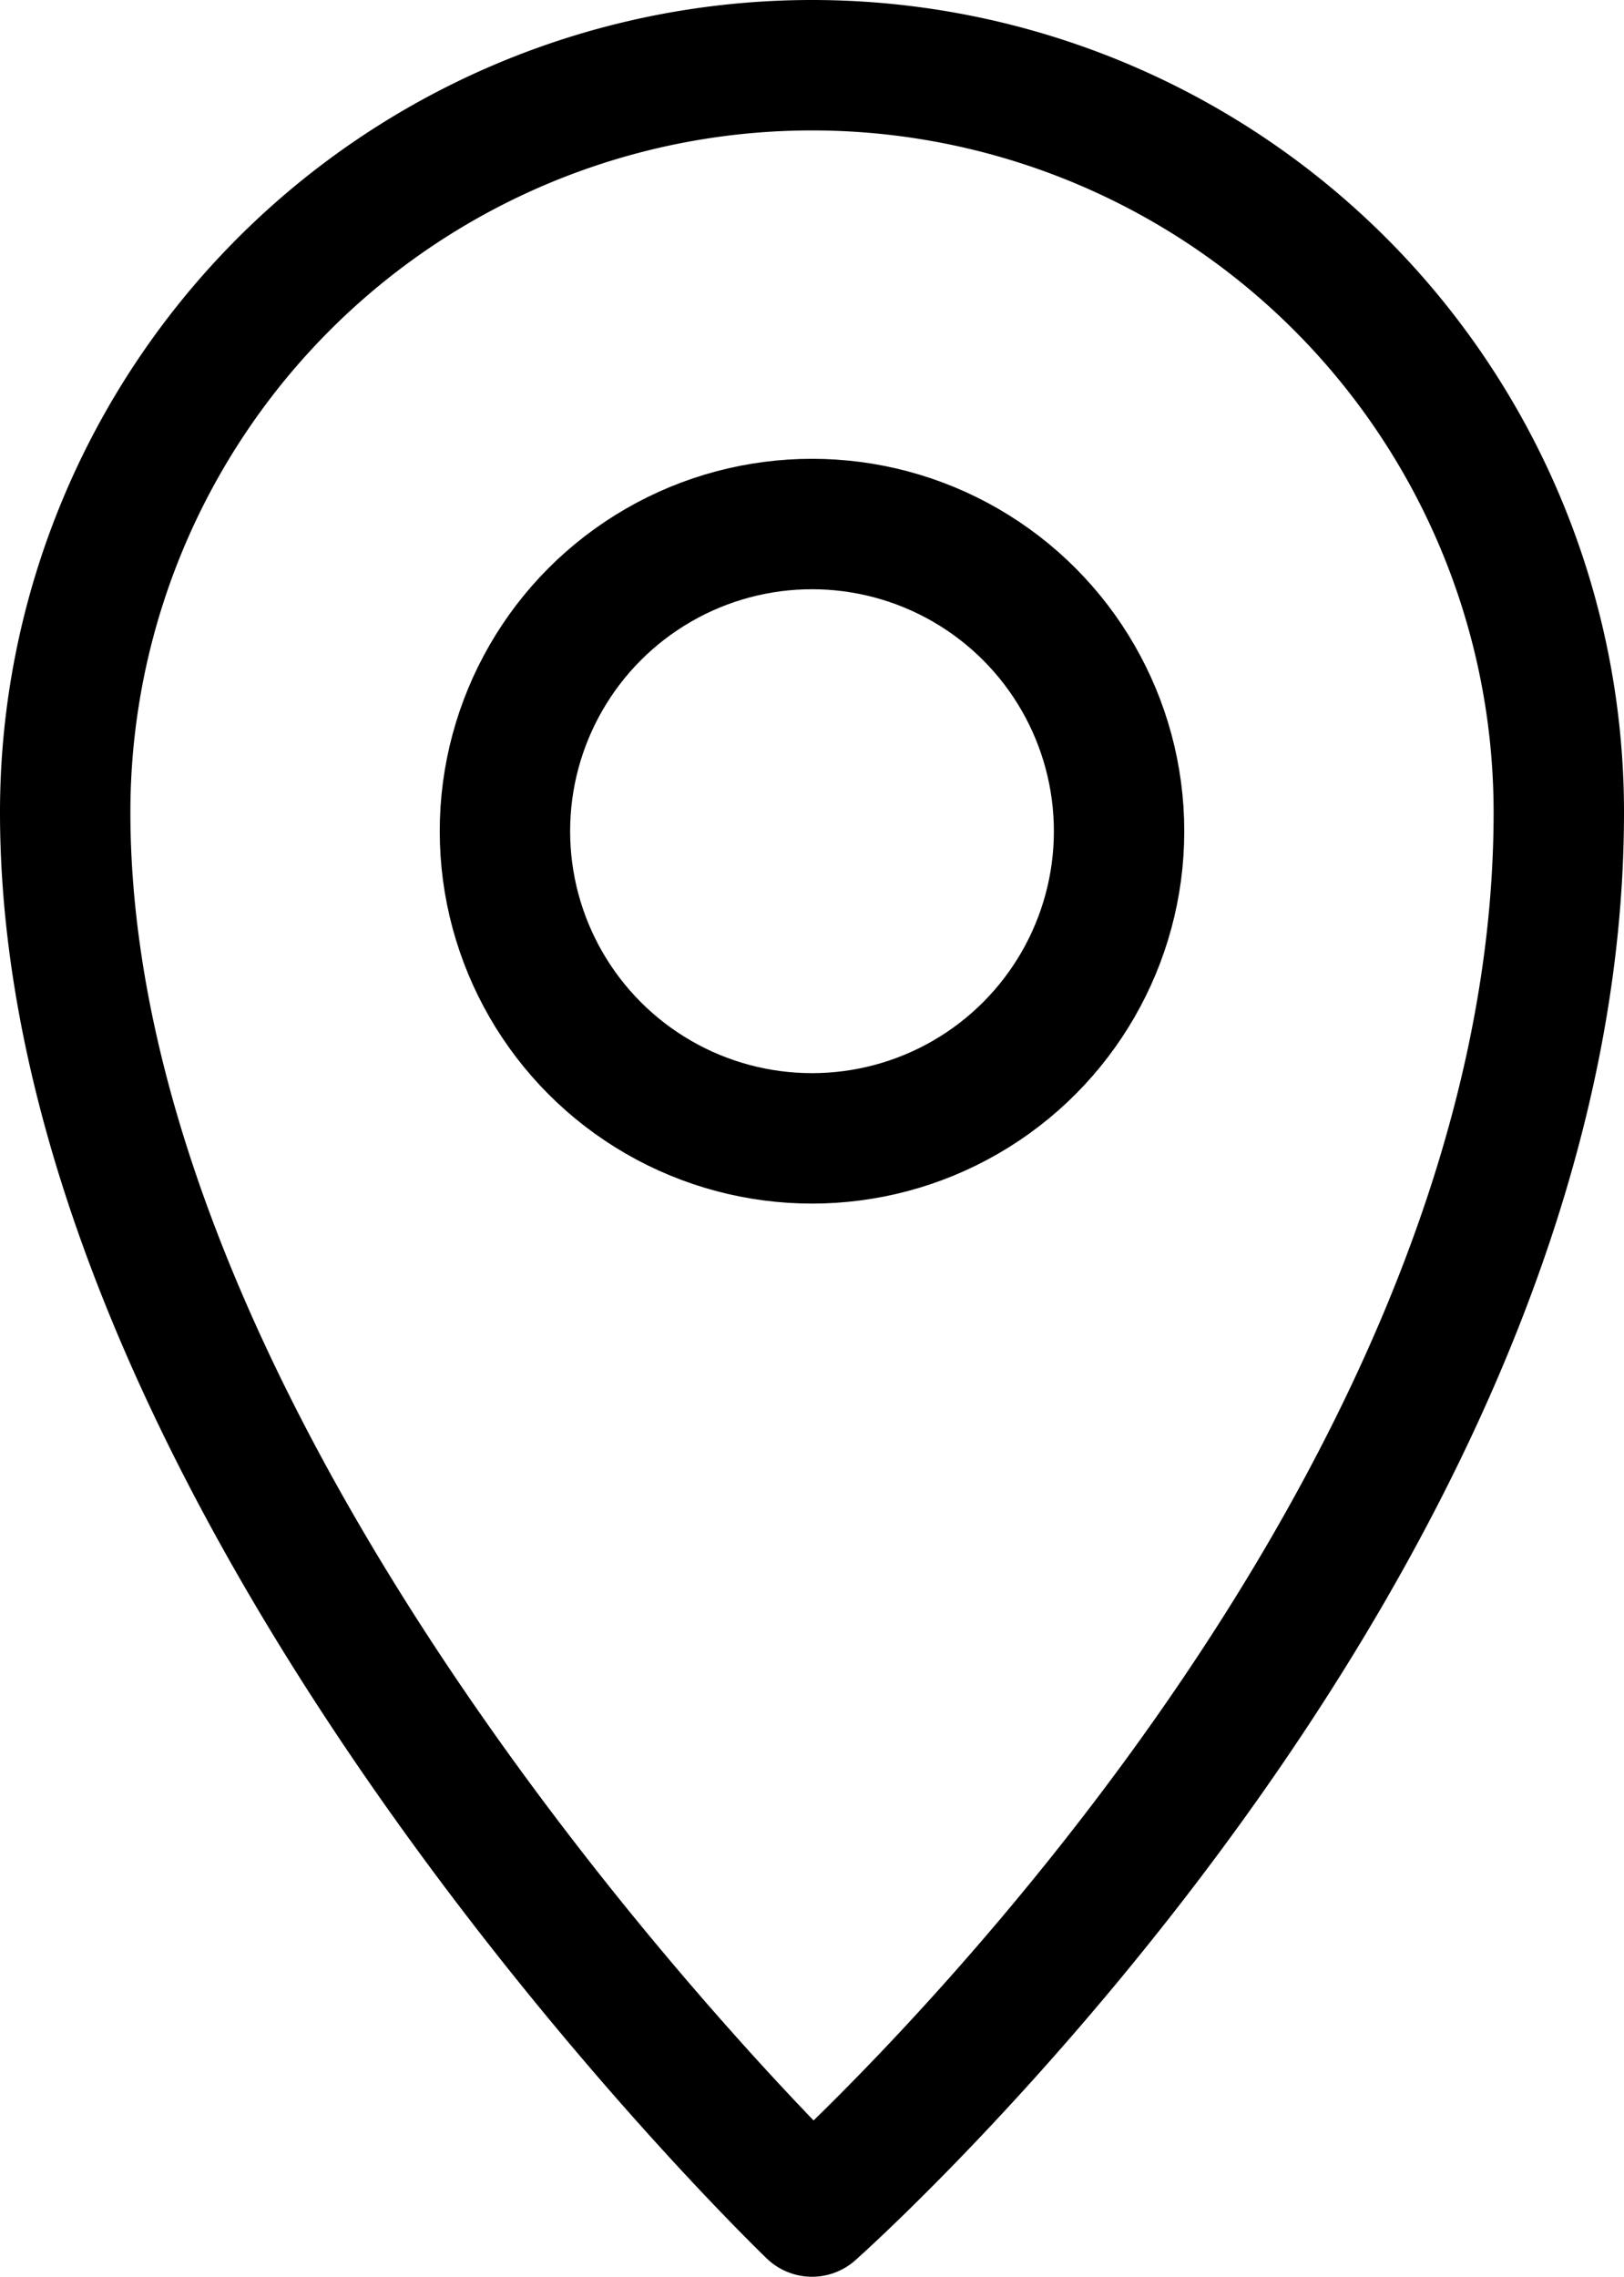
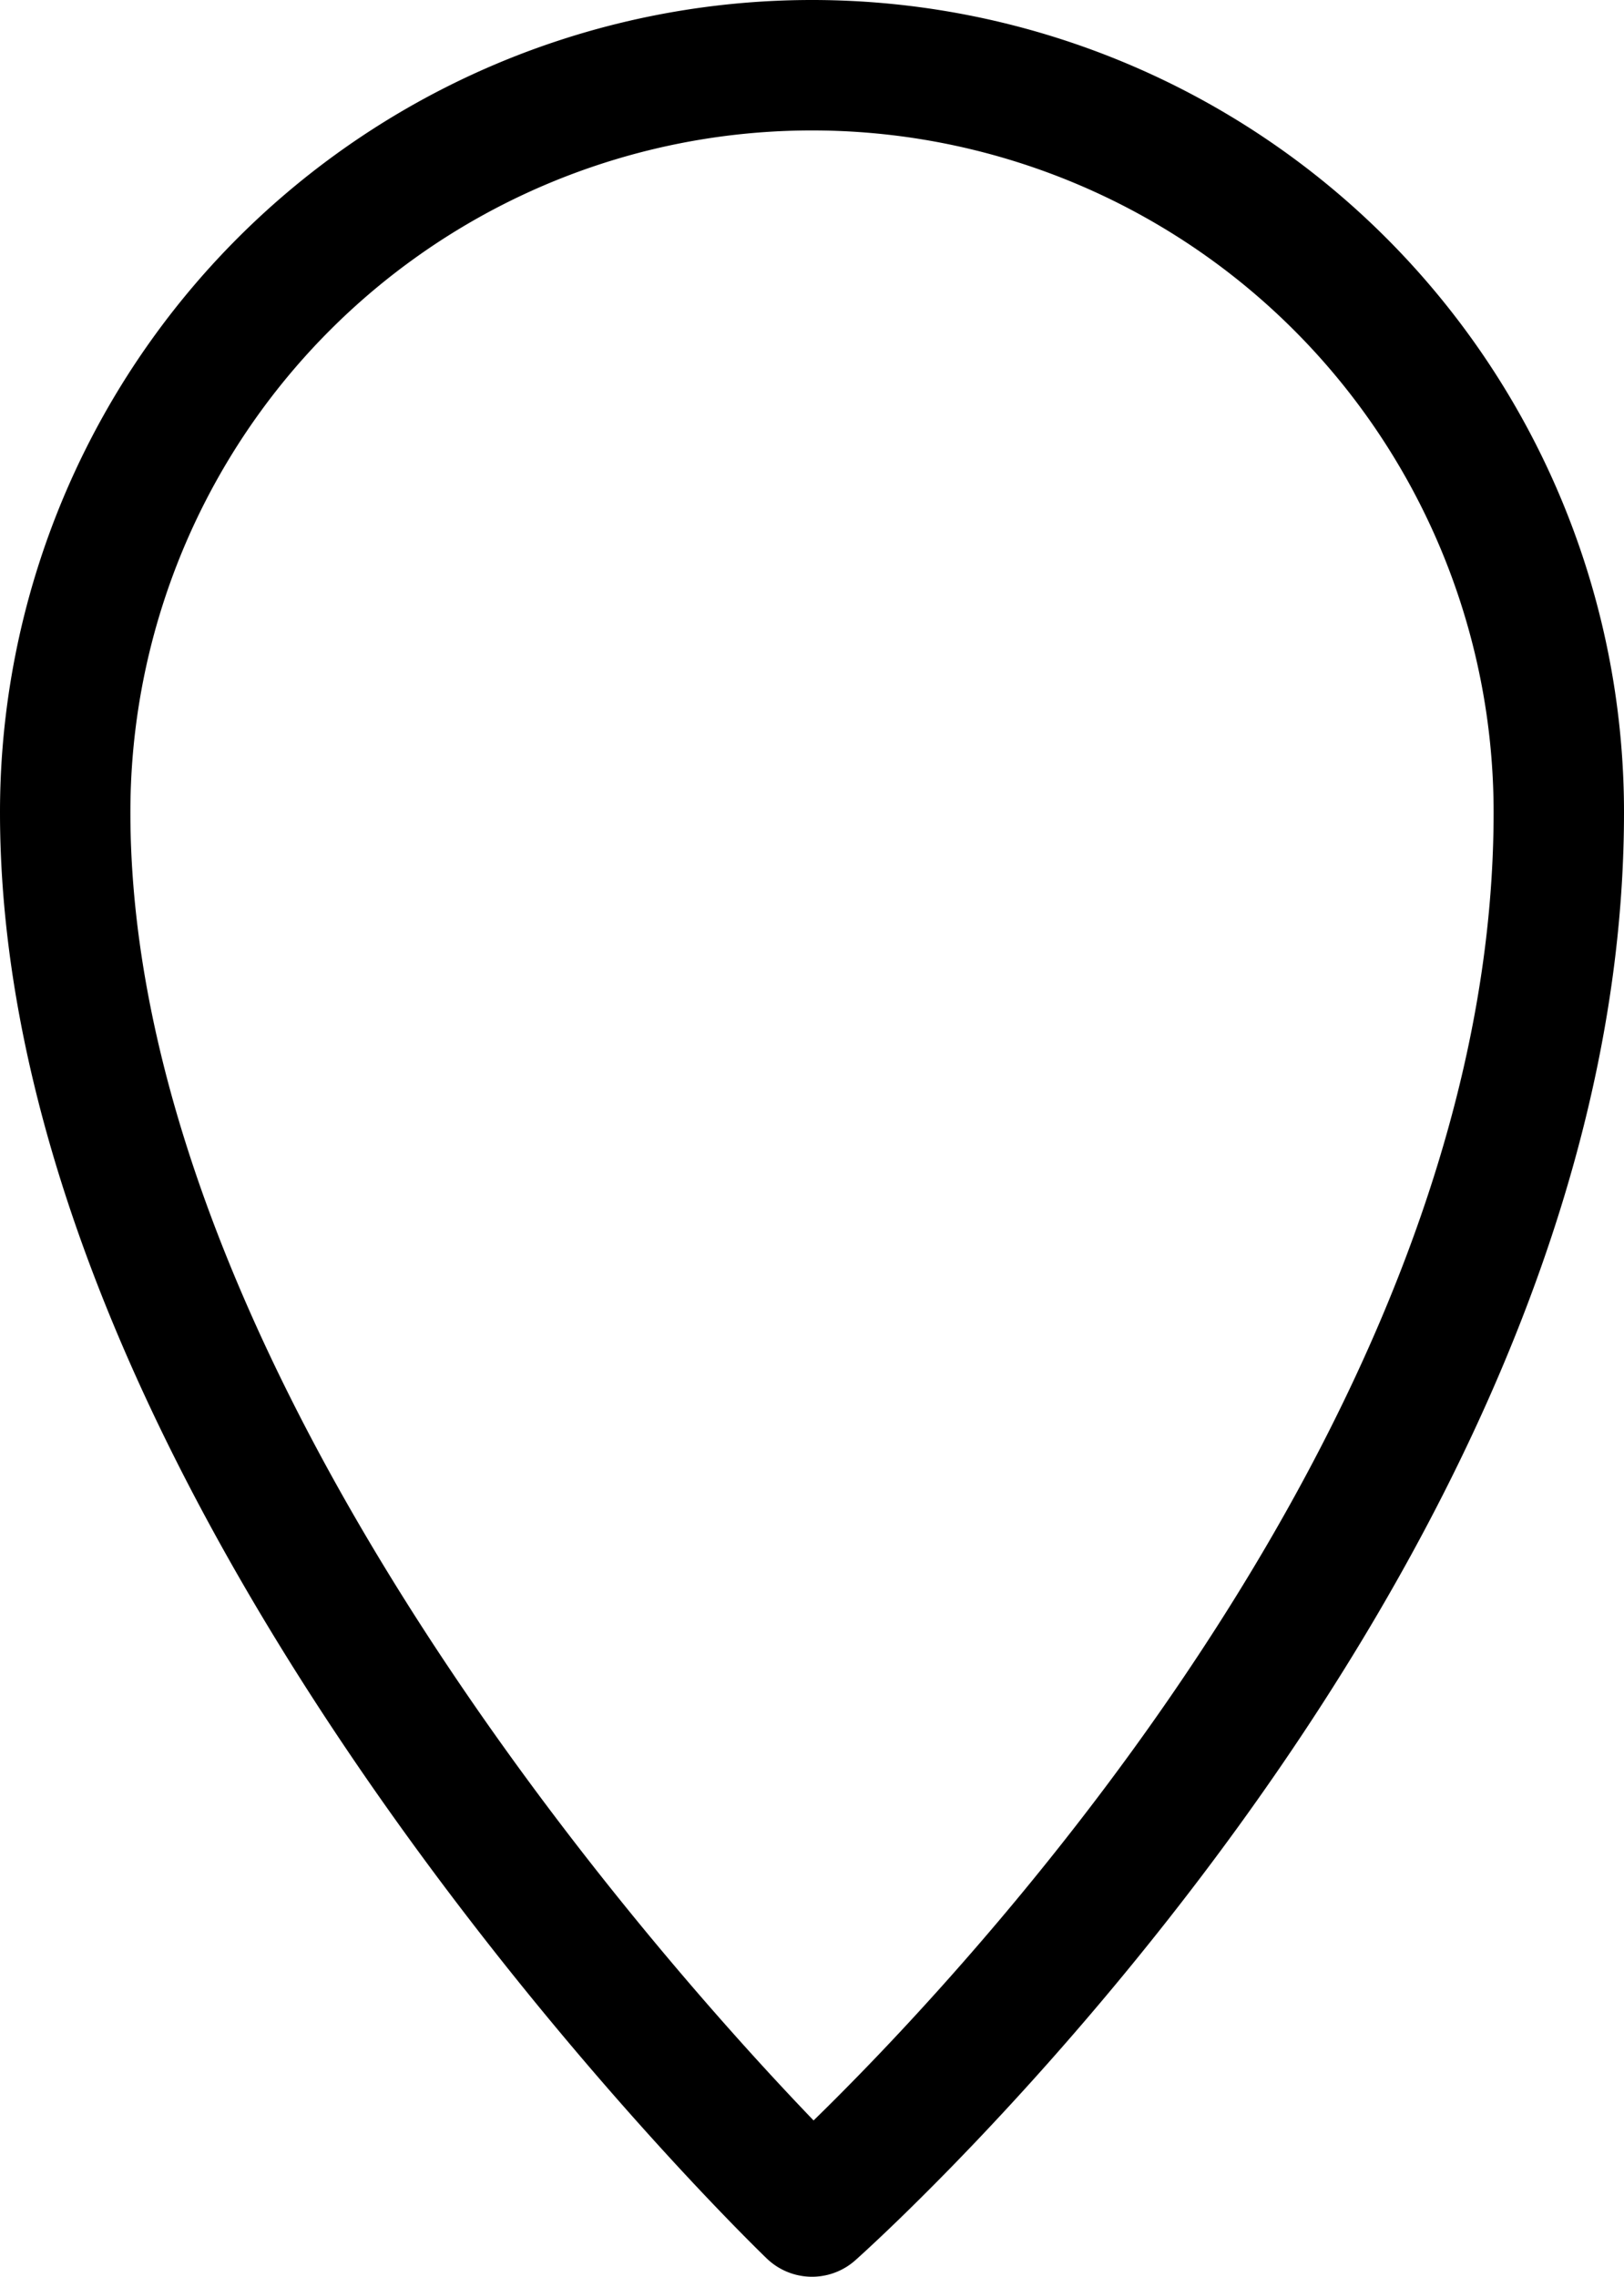
<svg xmlns="http://www.w3.org/2000/svg" viewBox="0 0 99.64 139.64">
  <defs>
    <style>.cls-1{fill:none;stroke:#000;stroke-linejoin:round;stroke-width:8px;}</style>
  </defs>
  <g id="Layer_2" data-name="Layer 2">
    <g id="Layer_1-2" data-name="Layer 1">
      <path class="cls-1" d="M95.64,49.82c0,45.23-45.82,85.82-45.82,85.82S4,91.69,4,49.82a45.82,45.82,0,0,1,91.64,0Z" />
-       <circle class="cls-1" cx="49.82" cy="50.98" r="18.84" />
    </g>
  </g>
</svg>